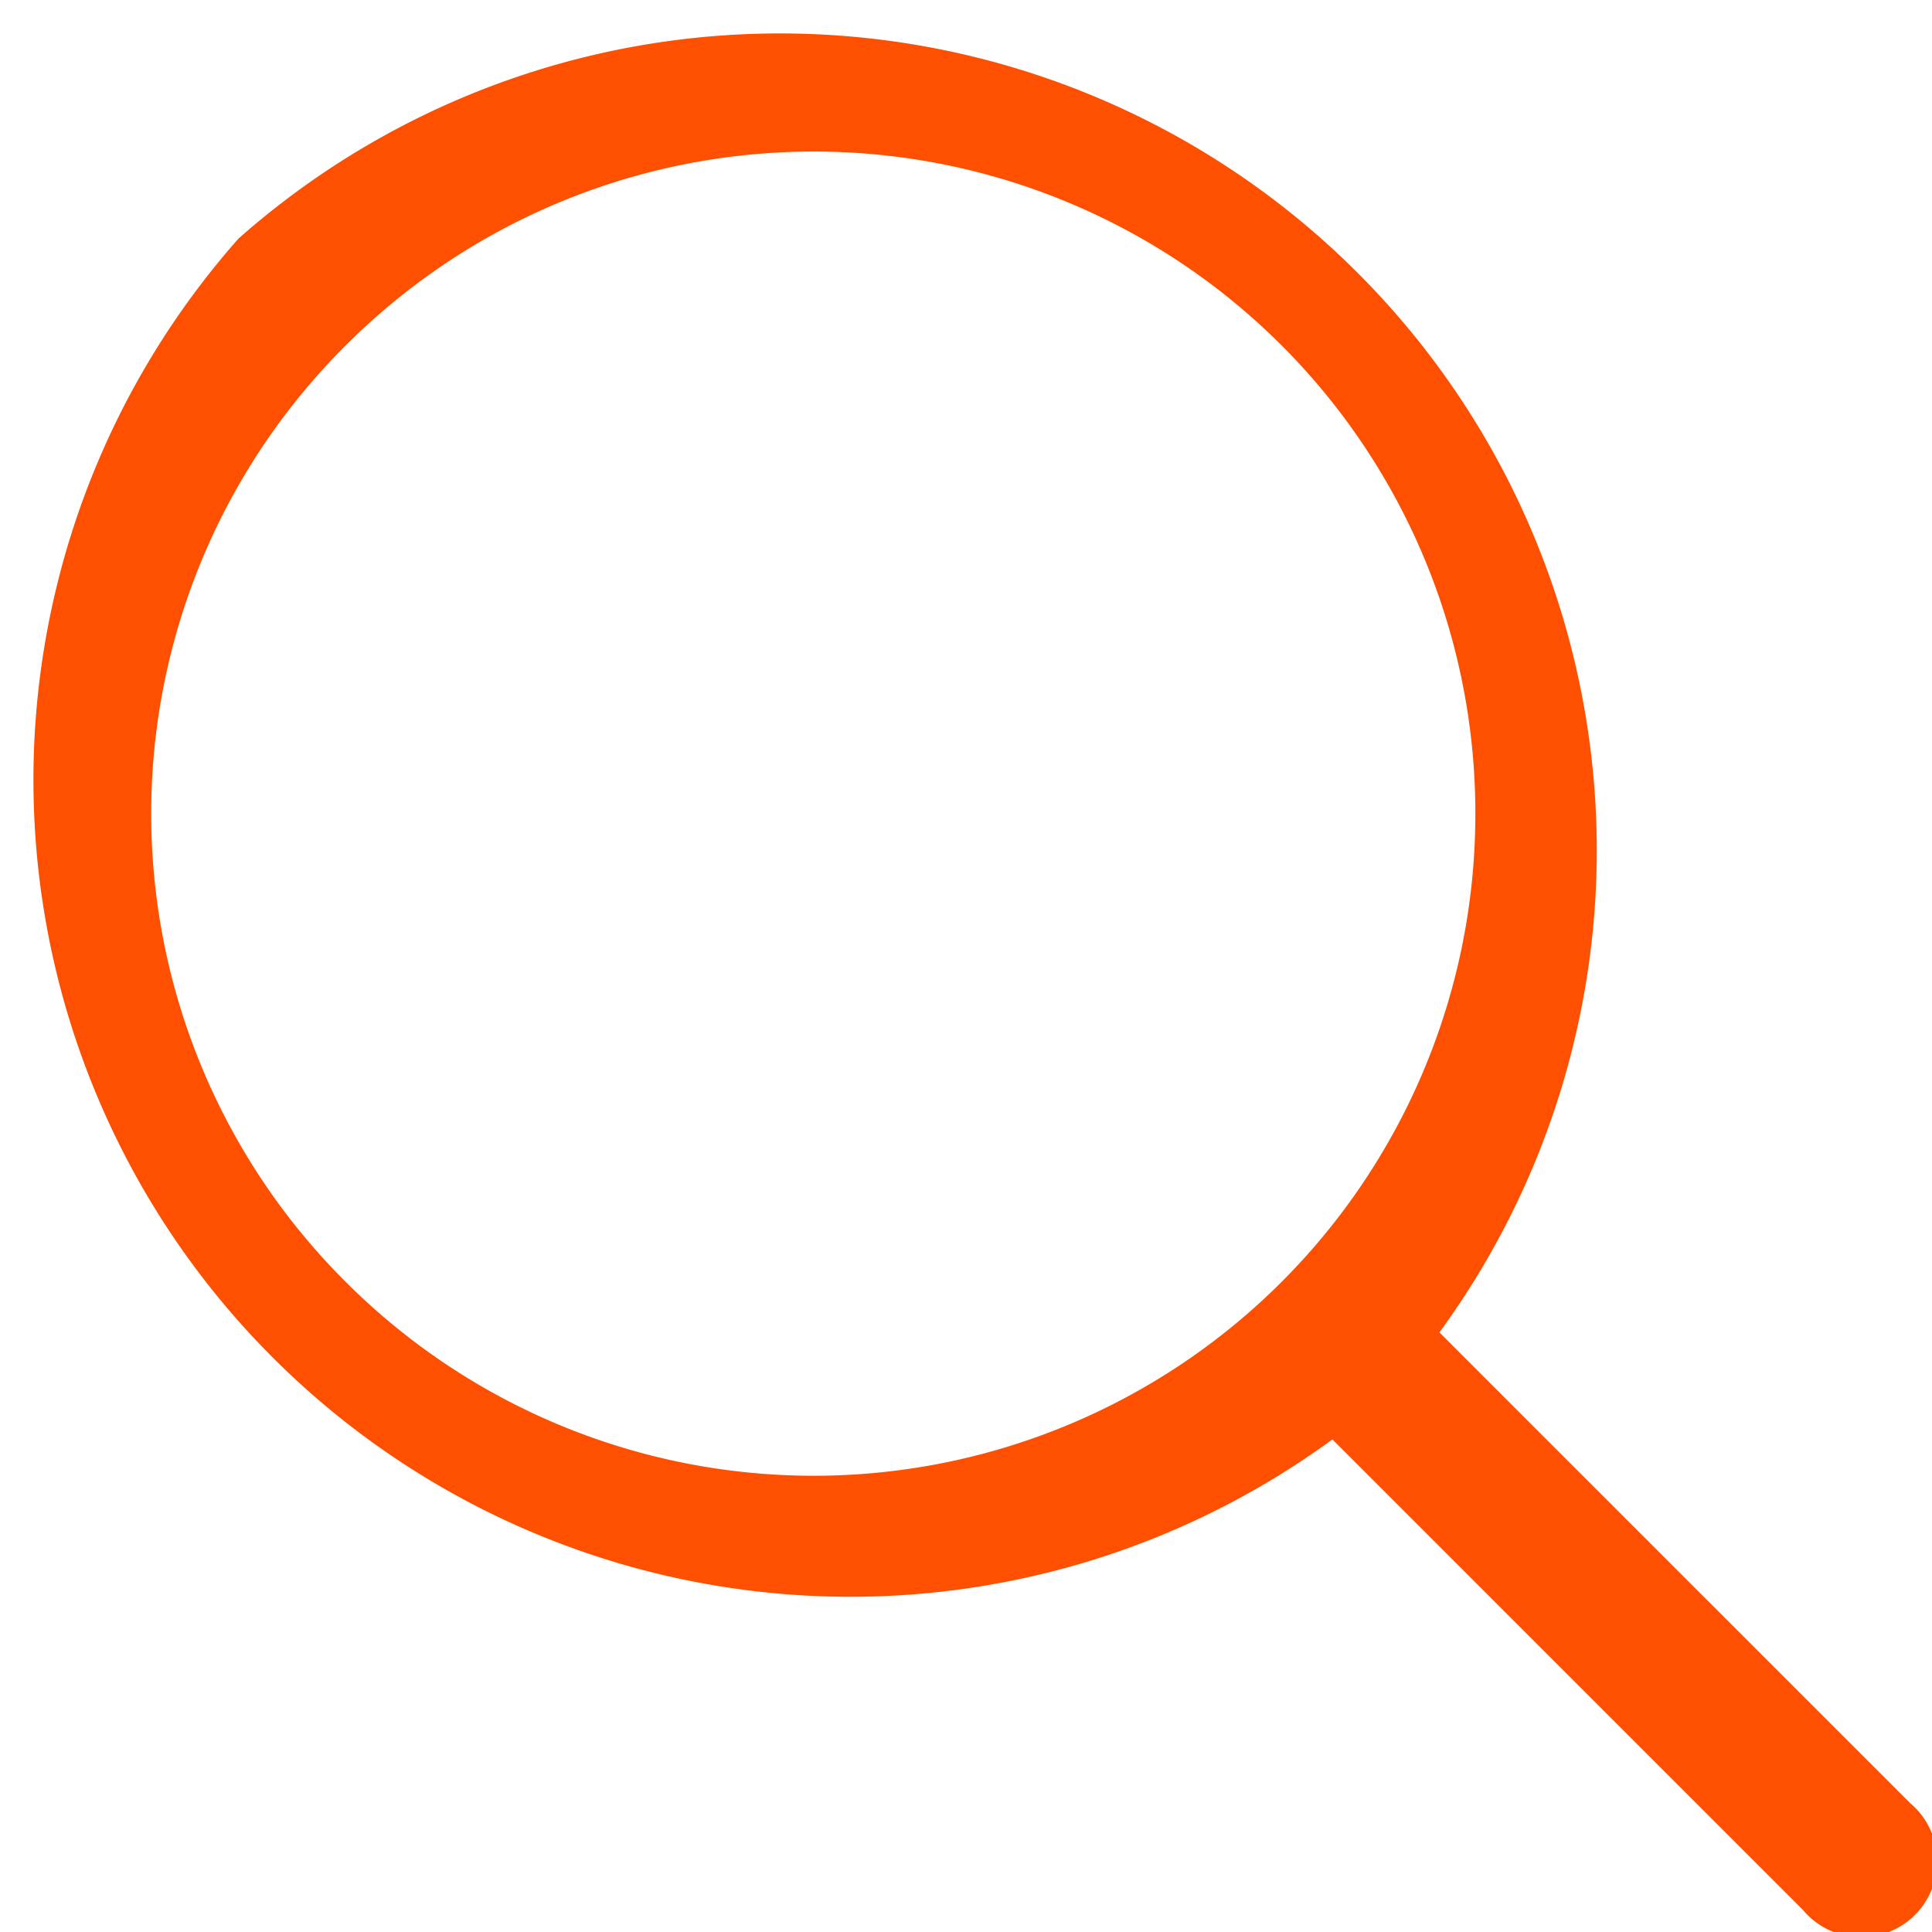
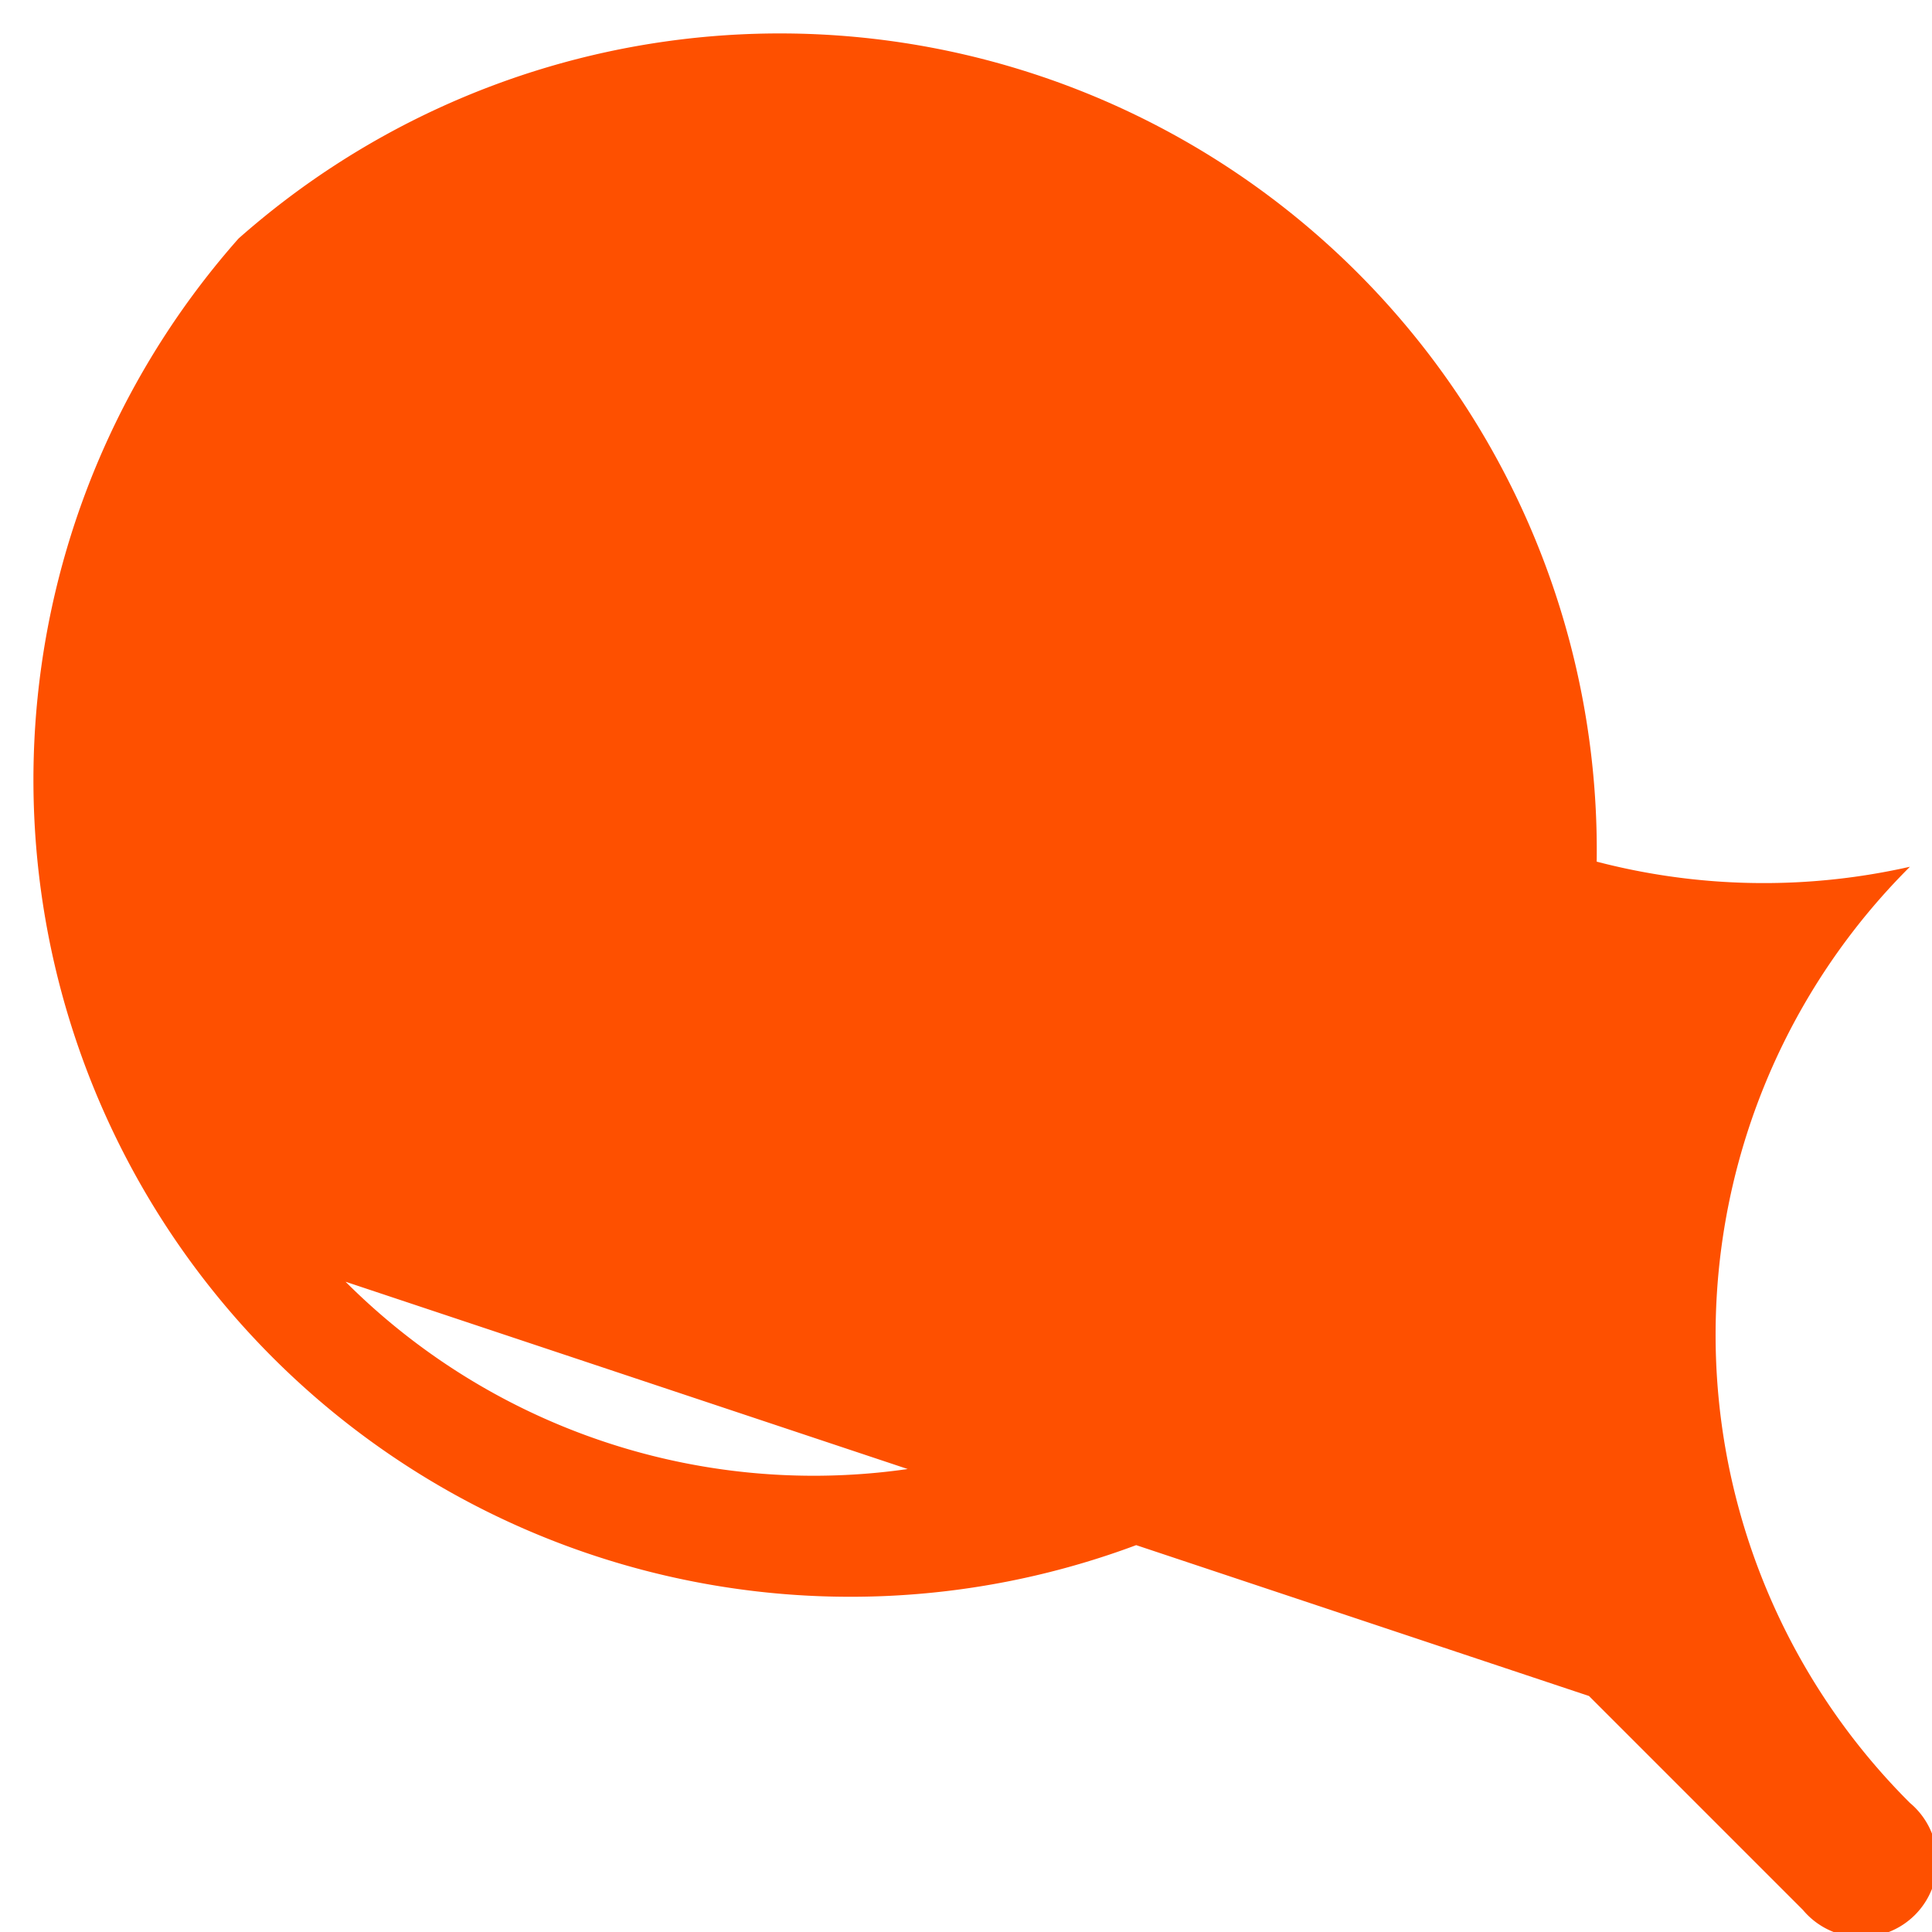
<svg xmlns="http://www.w3.org/2000/svg" viewBox="0 0 23.65 23.65">
  <defs>
    <style>.cls-1{fill:#fe5000;}</style>
  </defs>
  <g id="圖層_2" data-name="圖層 2">
    <g id="內容">
-       <path class="cls-1" d="M23.38,22.07l-5.76-5.76A10,10,0,0,0,2.92,2.92a10,10,0,0,0,13.39,14.7l5.76,5.76a.93.93,0,1,0,1.31-1.31ZM4.23,15.69a8.09,8.09,0,0,1,0-11.46A8.1,8.1,0,0,1,18.06,10,8.1,8.1,0,0,1,4.23,15.69Z" />
+       <path class="cls-1" d="M23.38,22.07l-5.76-5.76A10,10,0,0,0,2.92,2.92a10,10,0,0,0,13.39,14.7l5.76,5.76a.93.93,0,1,0,1.31-1.31Za8.09,8.09,0,0,1,0-11.46A8.1,8.1,0,0,1,18.06,10,8.1,8.1,0,0,1,4.23,15.69Z" />
    </g>
  </g>
</svg>